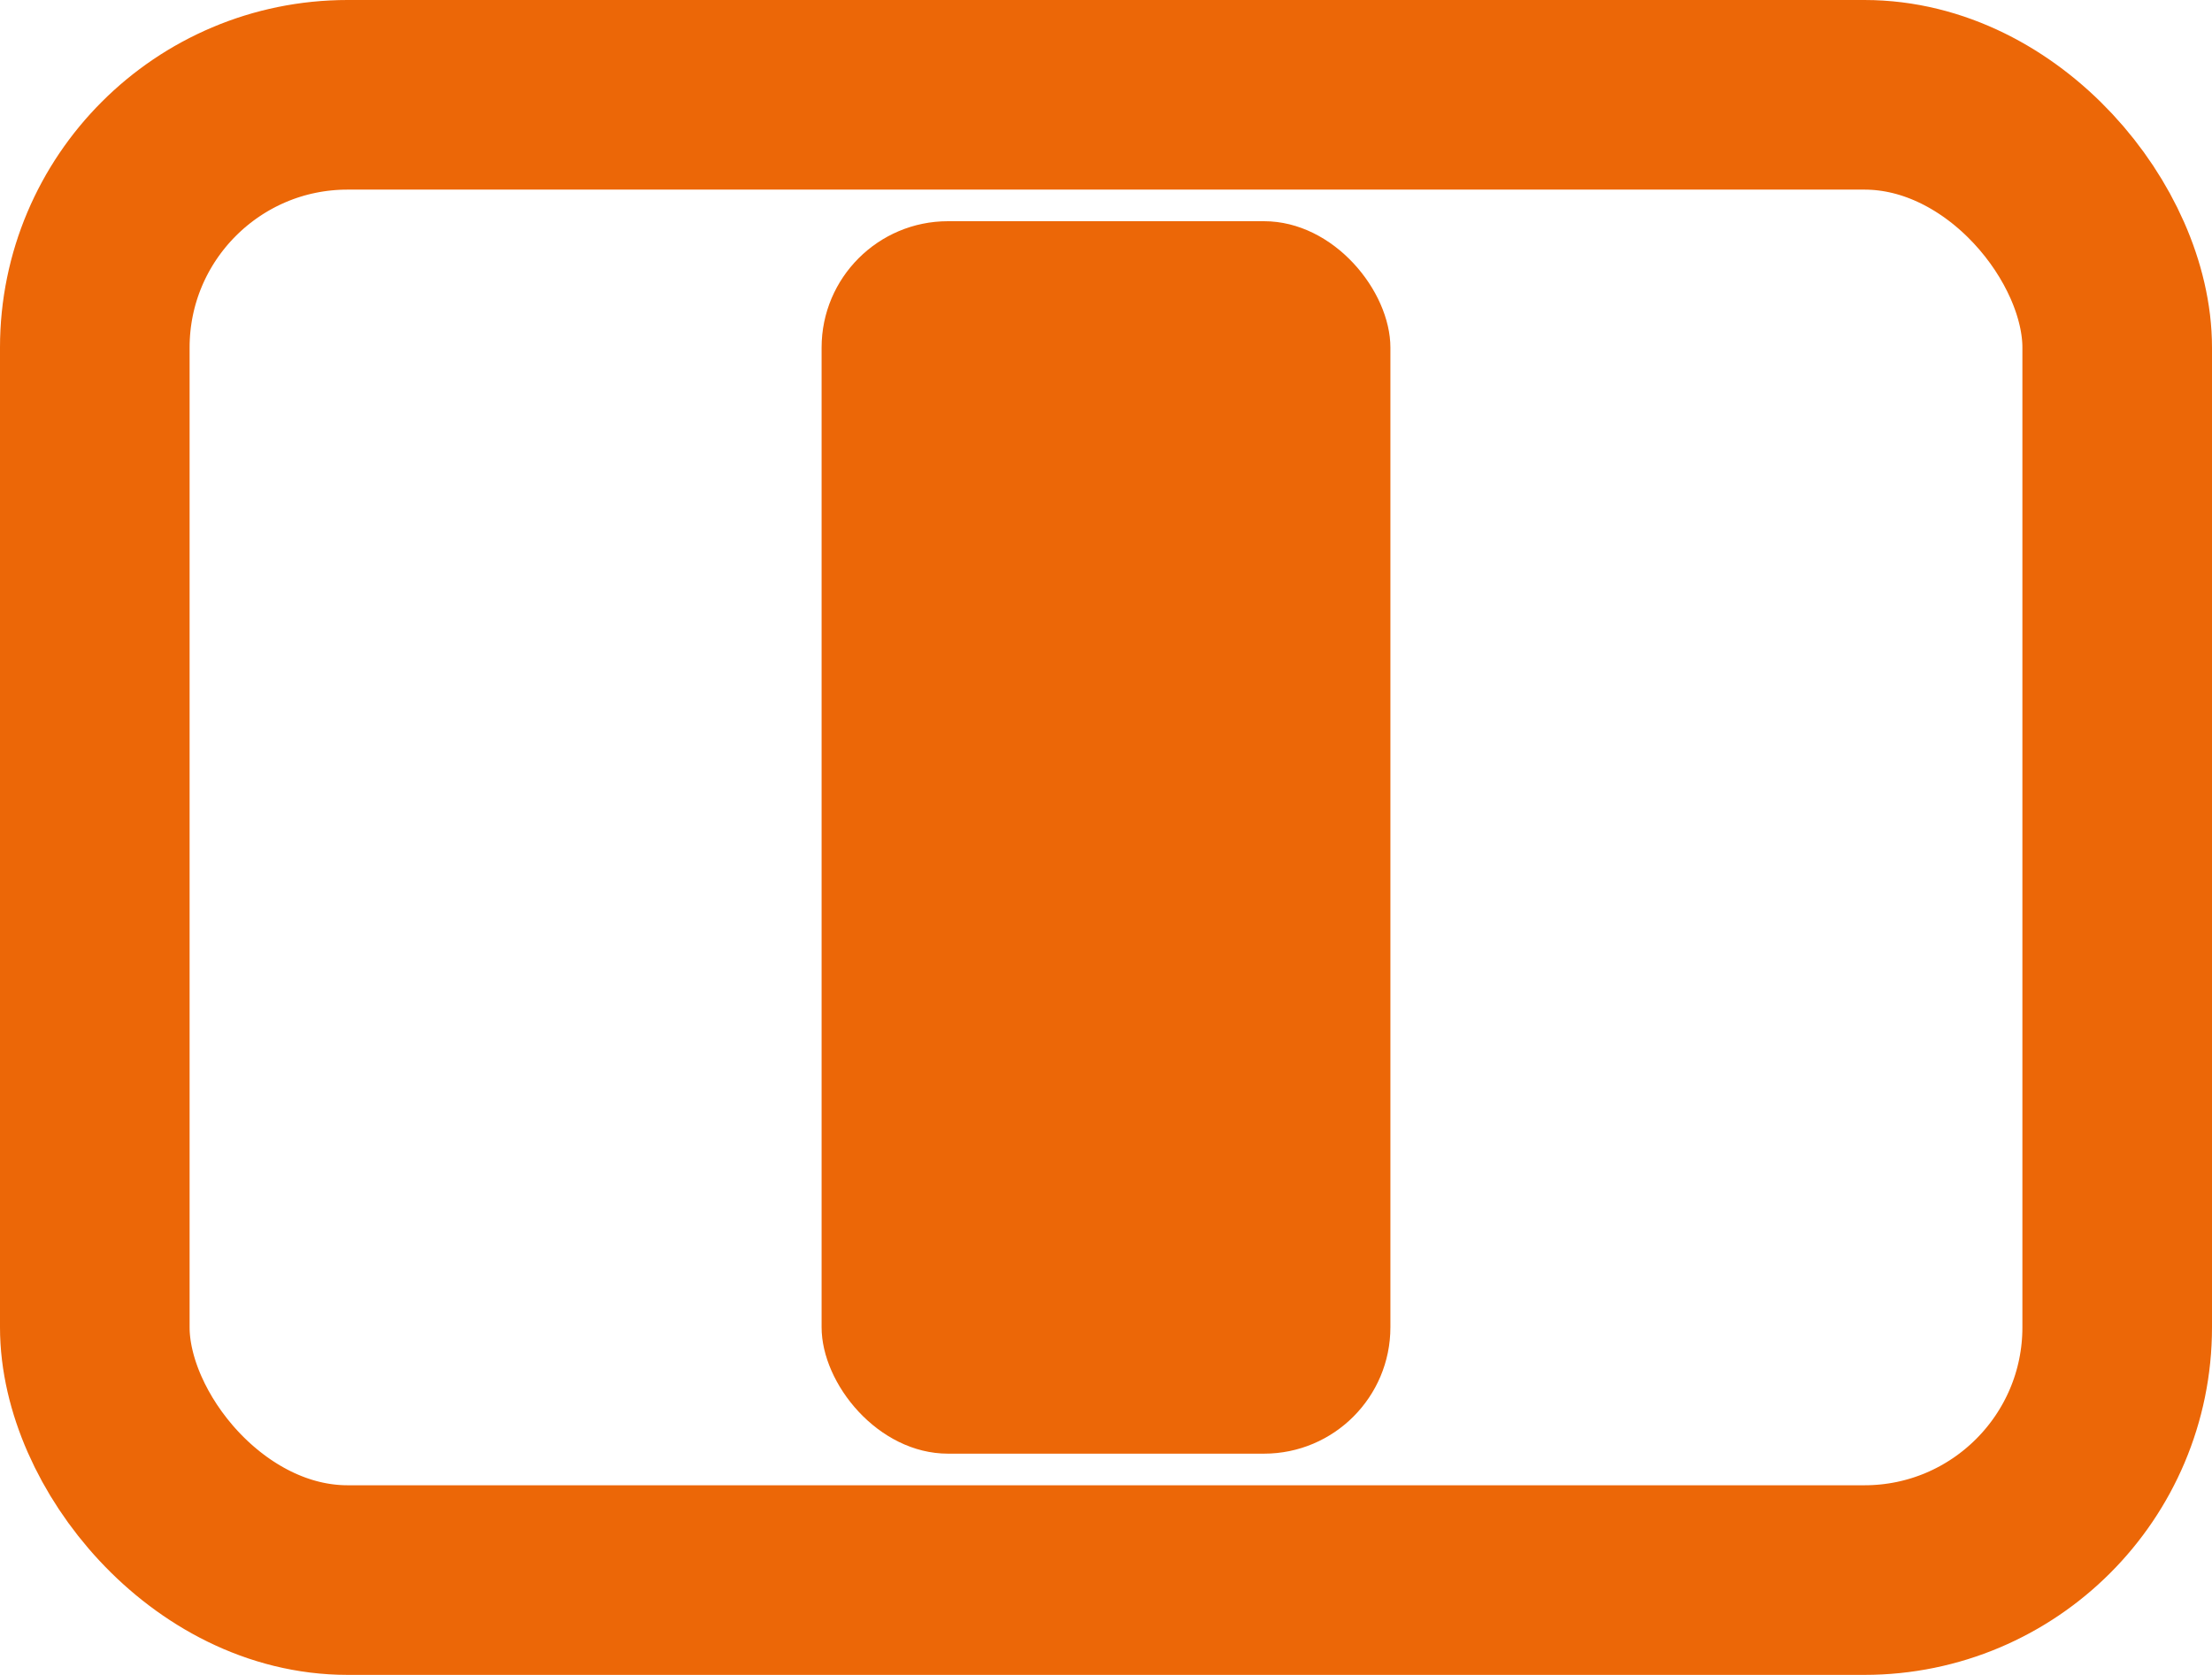
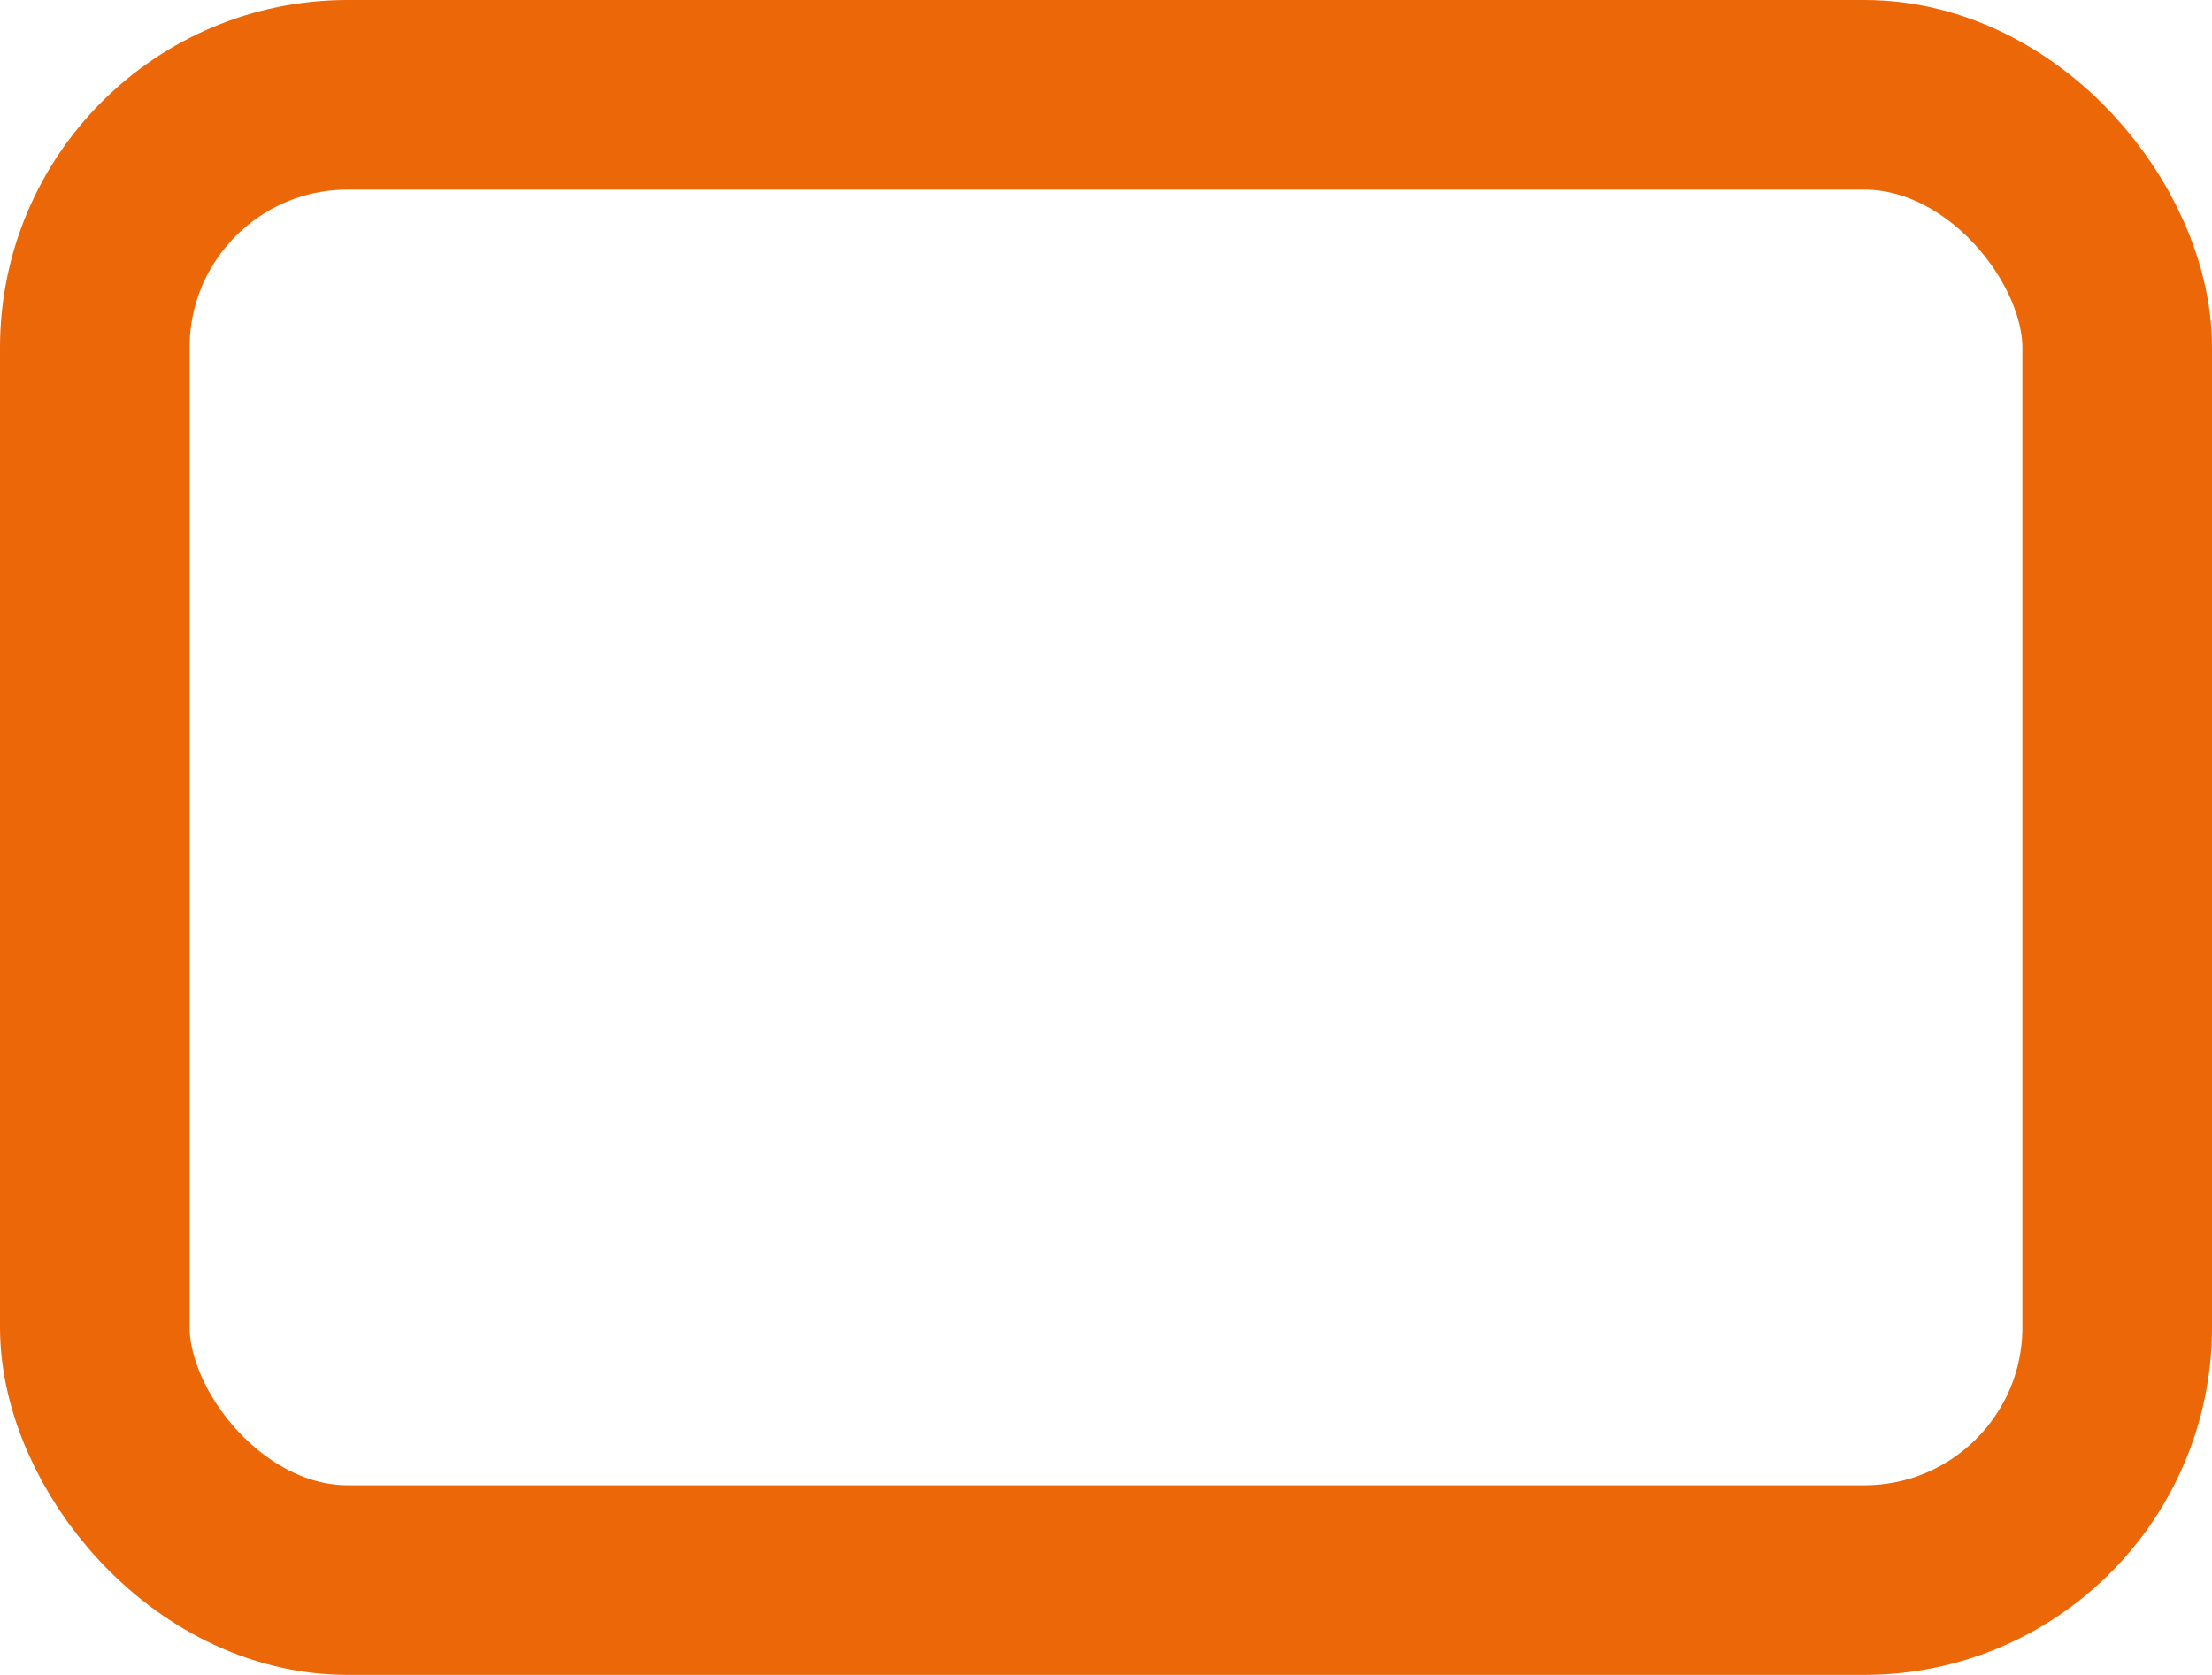
<svg xmlns="http://www.w3.org/2000/svg" width="70" height="53" viewBox="0 0 70 53" fill="none">
  <rect x="3" y="3" width="64" height="47" rx="8" stroke="#EC6707" stroke-width="6" />
-   <rect x="26" y="7" width="18" height="39" rx="4" fill="#EC6707" />
</svg>